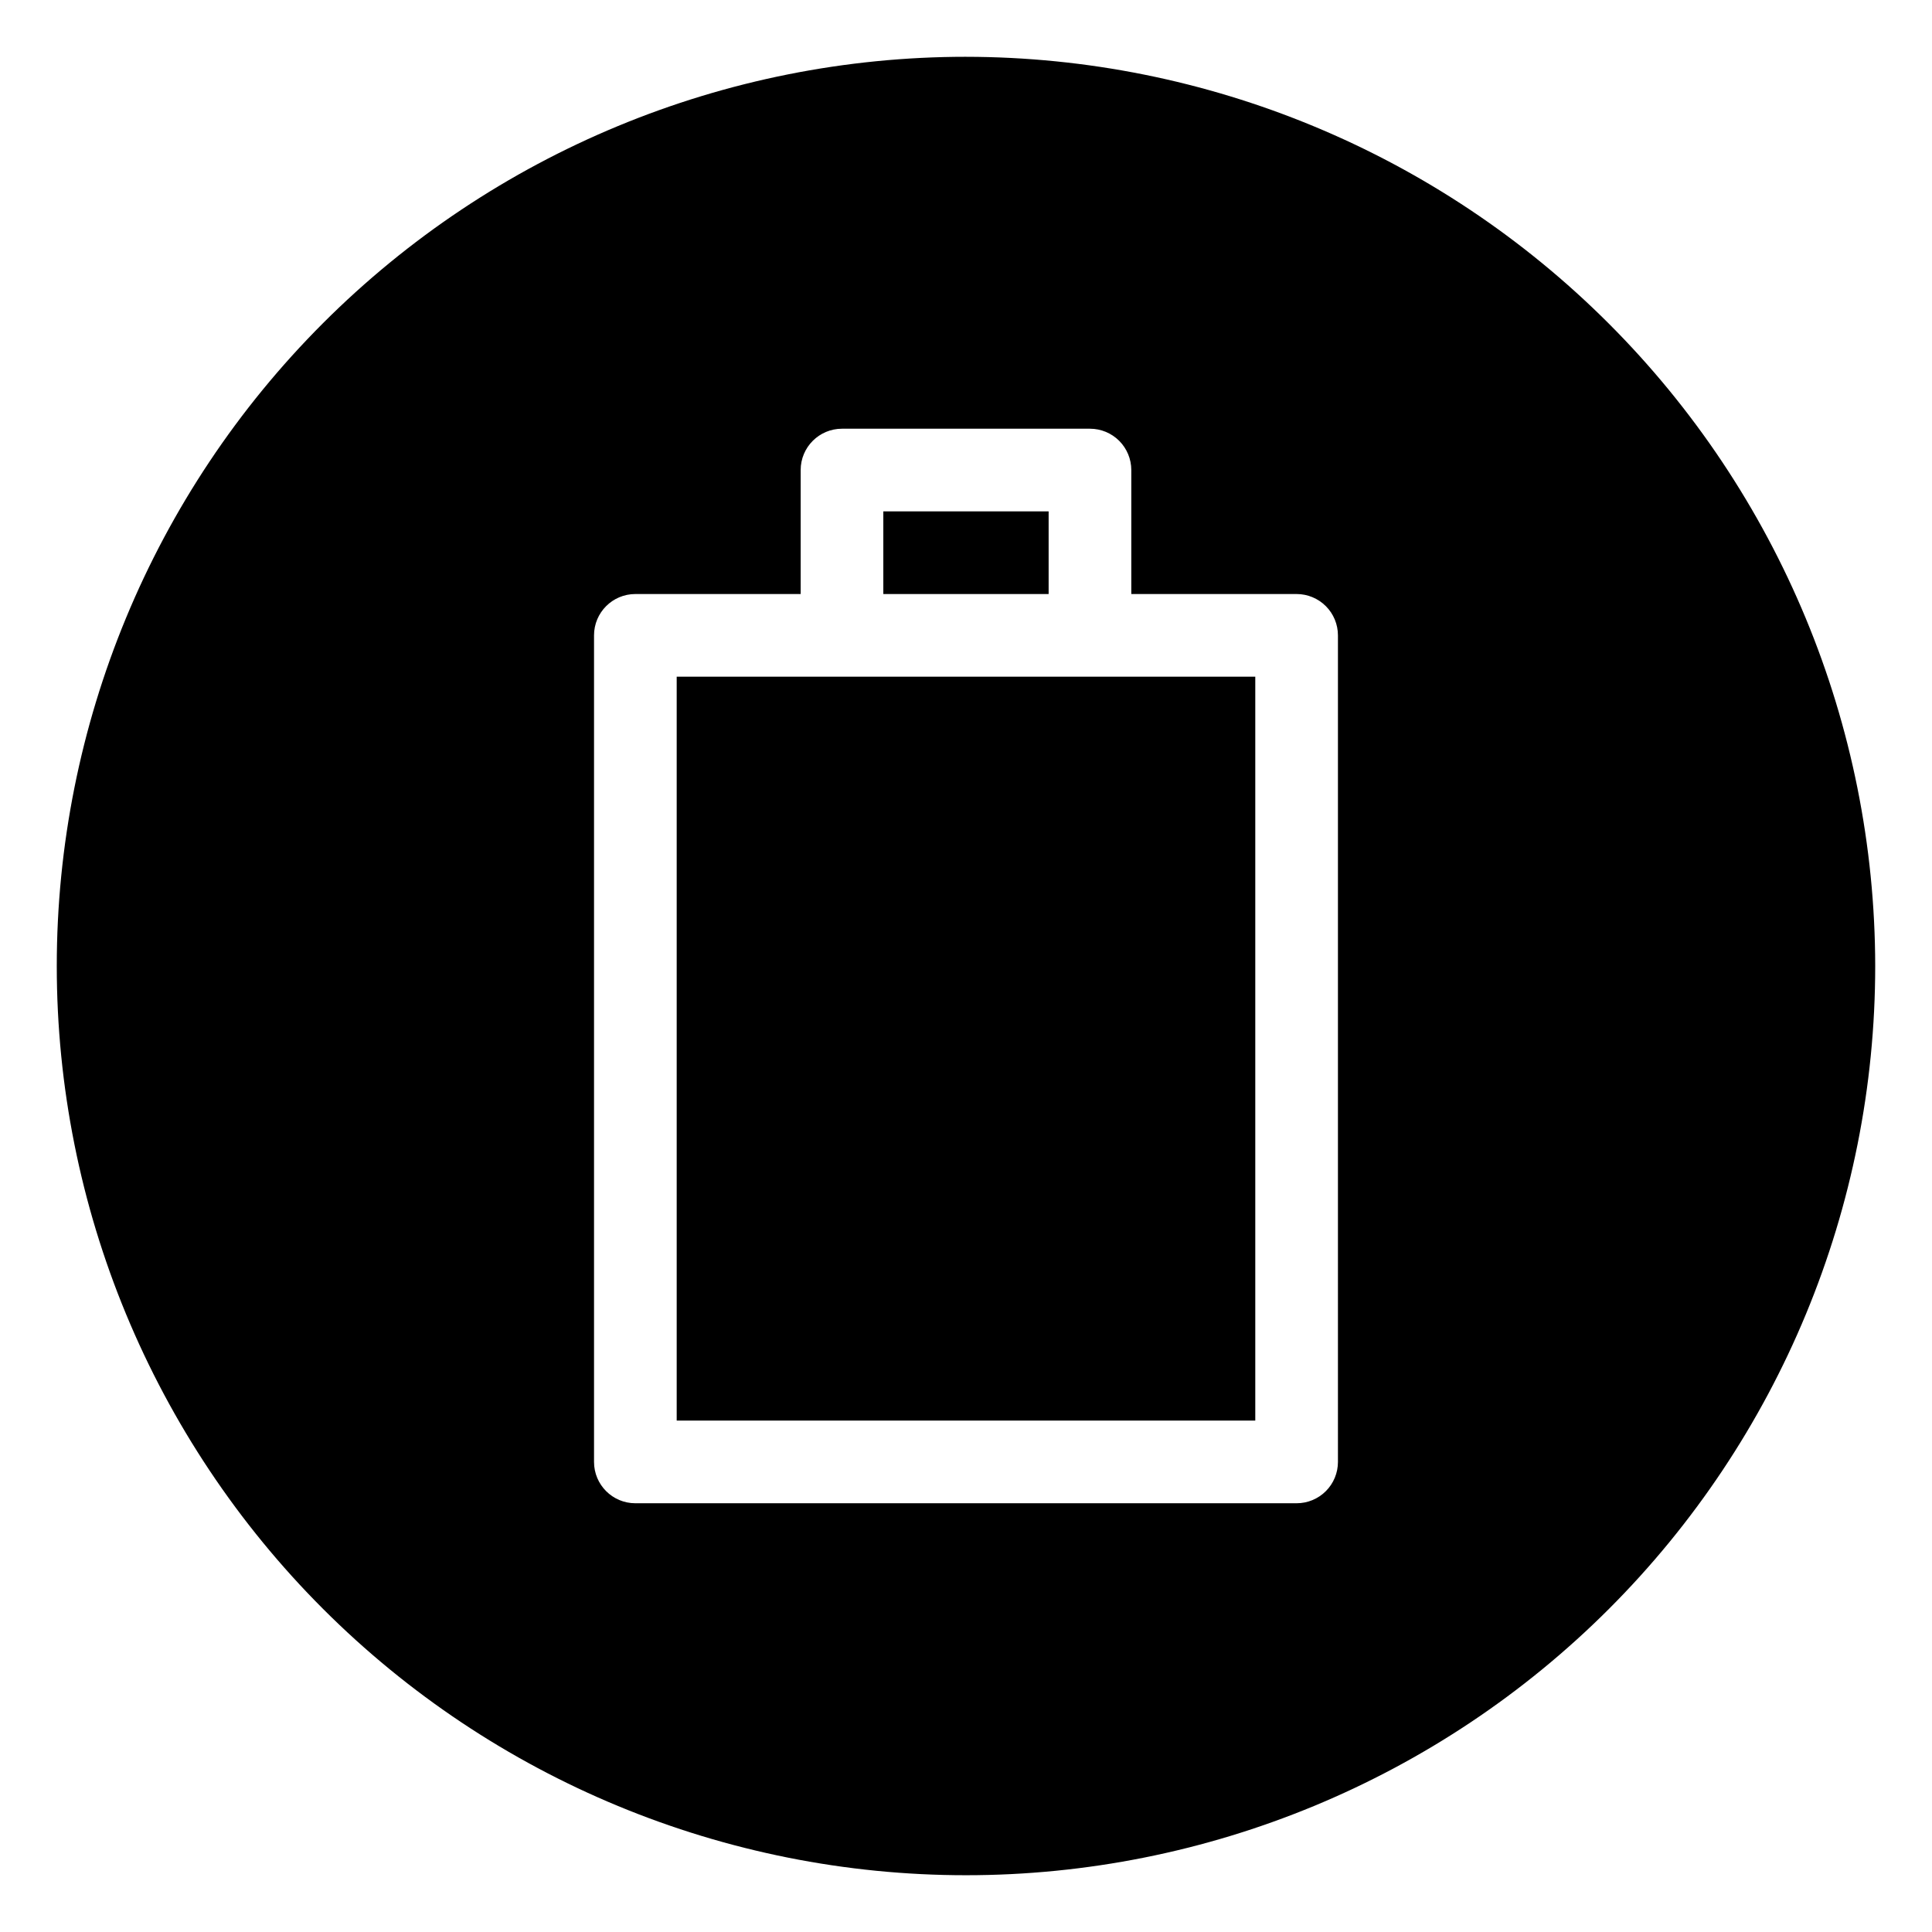
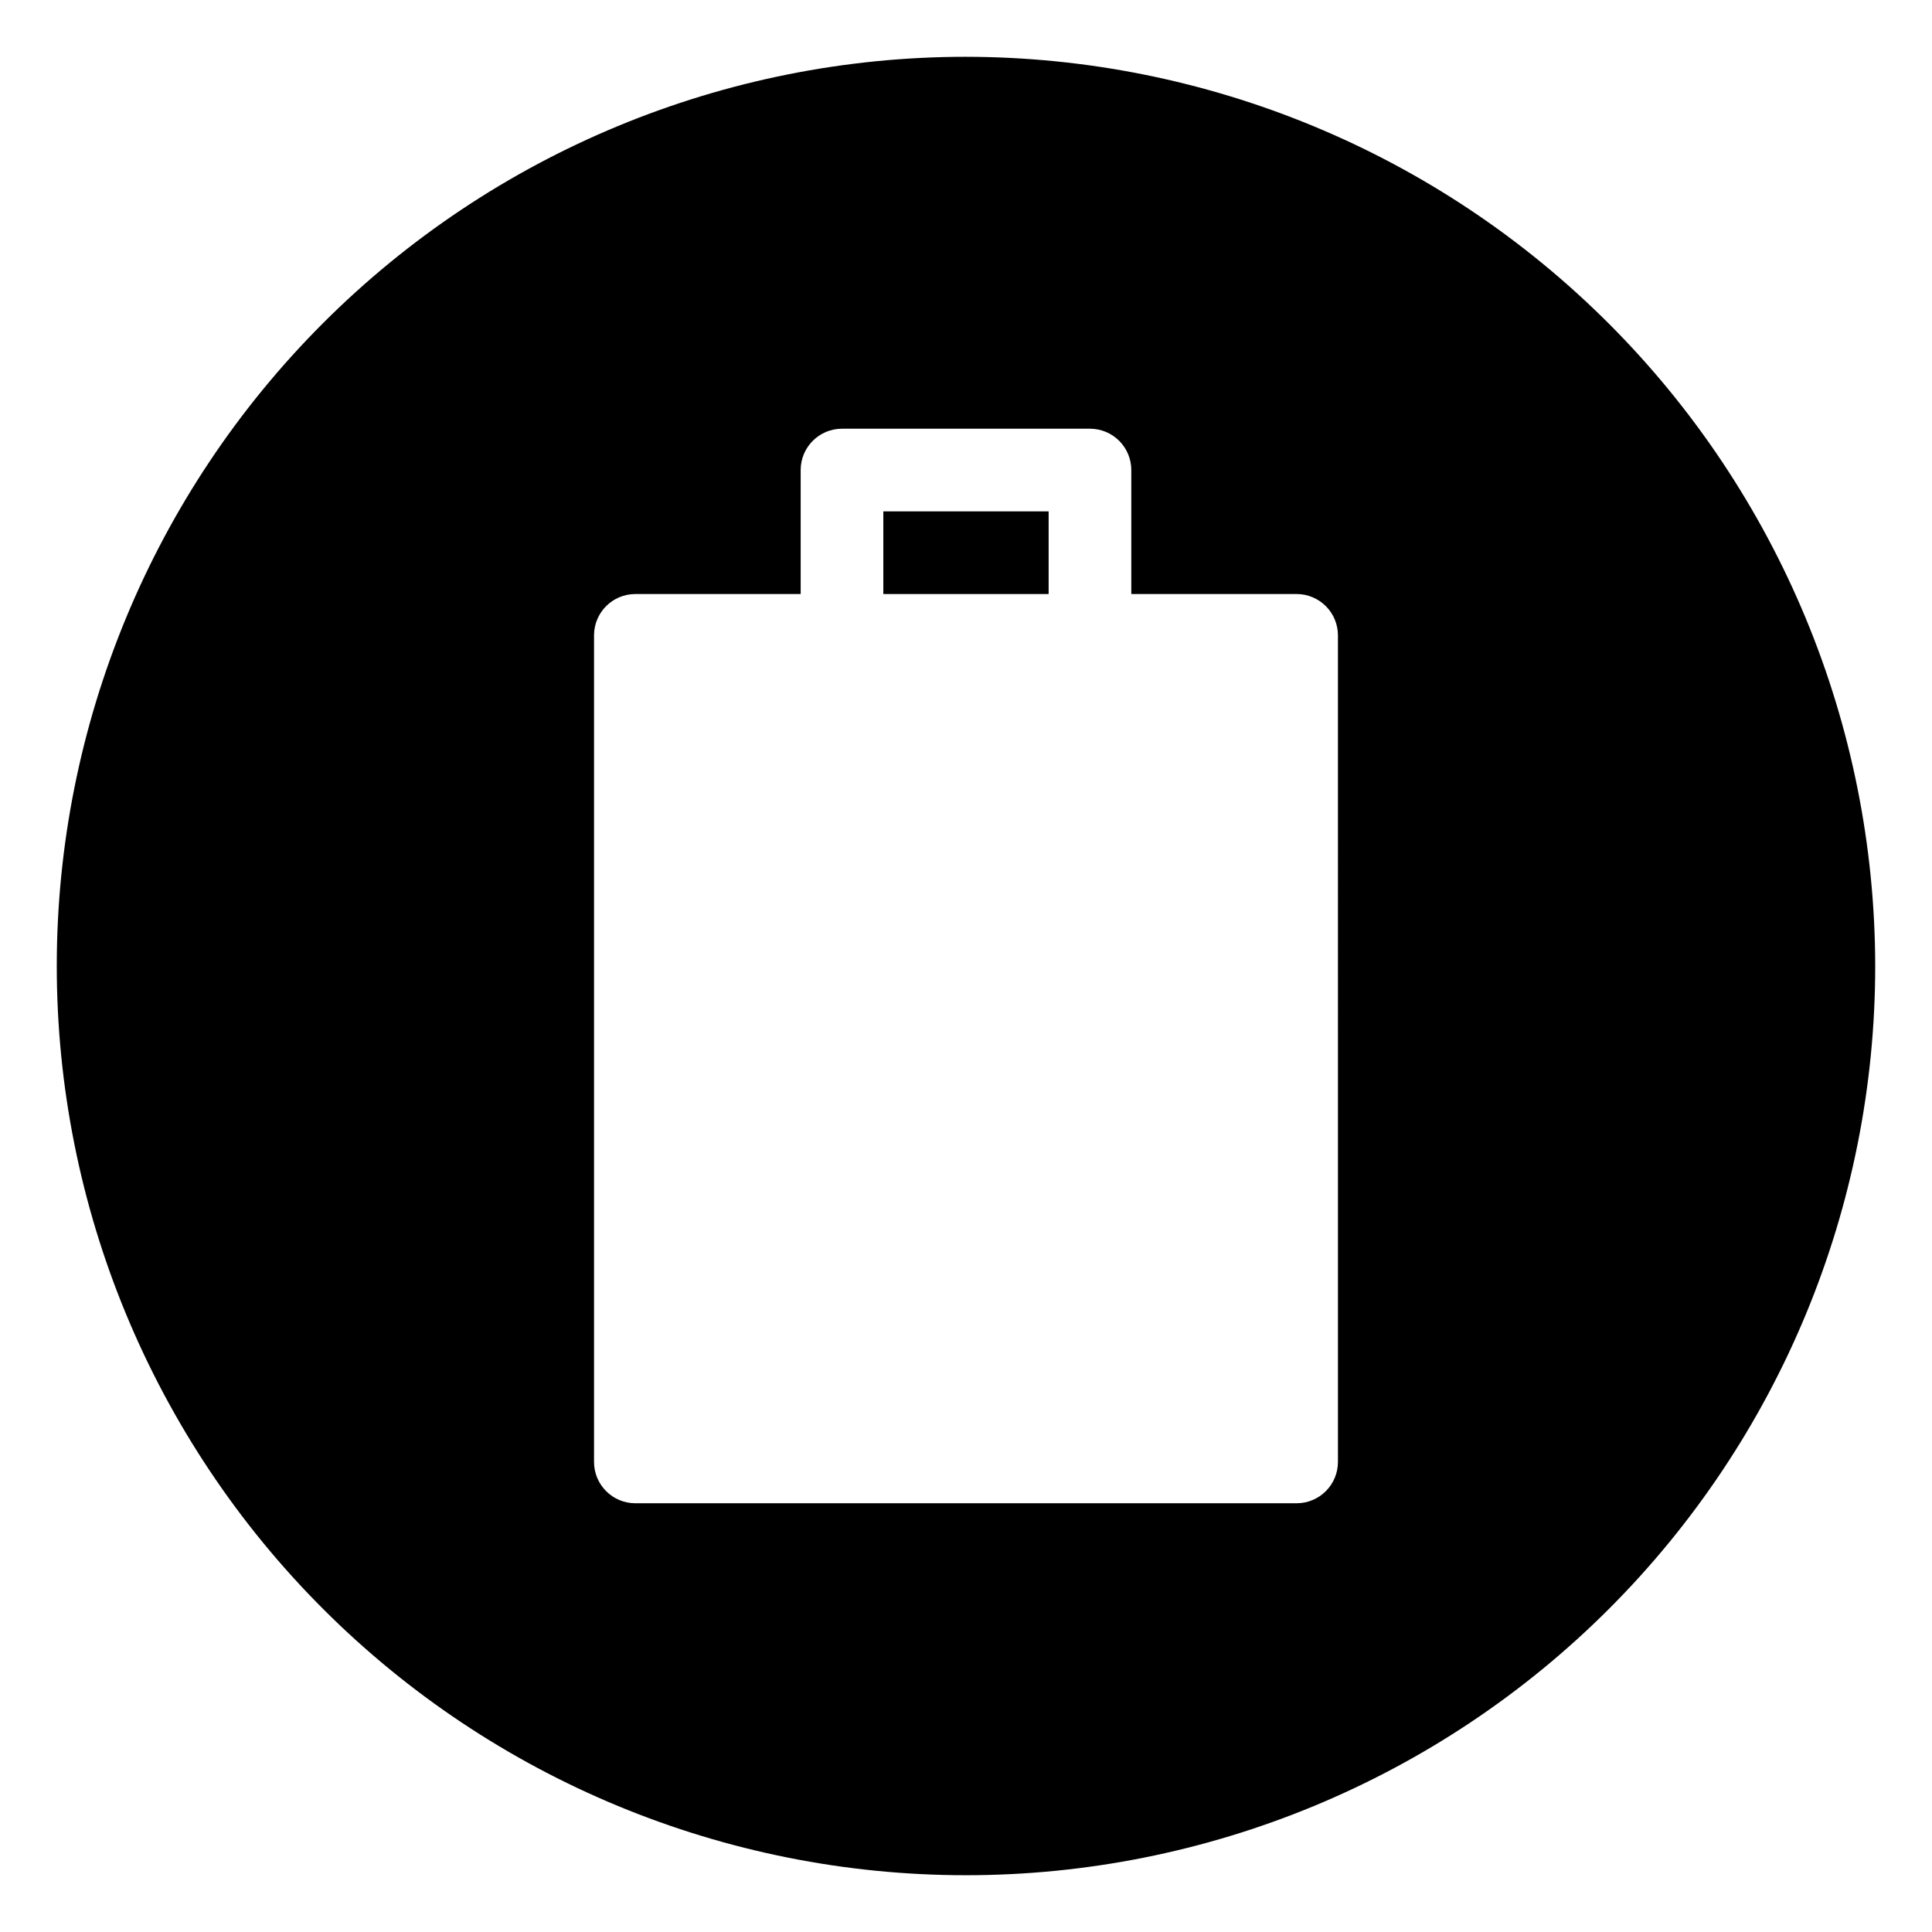
<svg xmlns="http://www.w3.org/2000/svg" fill="#000000" width="800px" height="800px" version="1.1" viewBox="144 144 512 512">
  <g>
-     <path d="m367.14 323.33h-43.809v197.14h153.33v-197.14z" />
    <path d="m378.09 279.52h43.809v21.906h-43.809z" />
    <path d="m400 159.05c-63.906 0-125.19 25.387-170.38 70.574s-70.574 106.47-70.574 170.38c0 63.902 25.387 125.19 70.574 170.38s106.47 70.57 170.38 70.57c63.902 0 125.19-25.383 170.38-70.57s70.57-106.48 70.57-170.38c-0.07-63.883-25.48-125.13-70.652-170.3s-106.42-70.582-170.3-70.652zm98.57 372.38v-0.004c0 2.906-1.152 5.691-3.207 7.746-2.055 2.055-4.84 3.207-7.746 3.207h-175.24c-6.047 0-10.953-4.902-10.953-10.953v-219.05c0-6.047 4.906-10.953 10.953-10.953h43.809v-32.855c0-6.051 4.906-10.953 10.953-10.953h65.715c2.906 0 5.691 1.152 7.746 3.207 2.051 2.055 3.207 4.84 3.207 7.746v32.855h43.809c2.906 0 5.691 1.156 7.746 3.211 2.055 2.051 3.207 4.84 3.207 7.742z" />
  </g>
</svg>